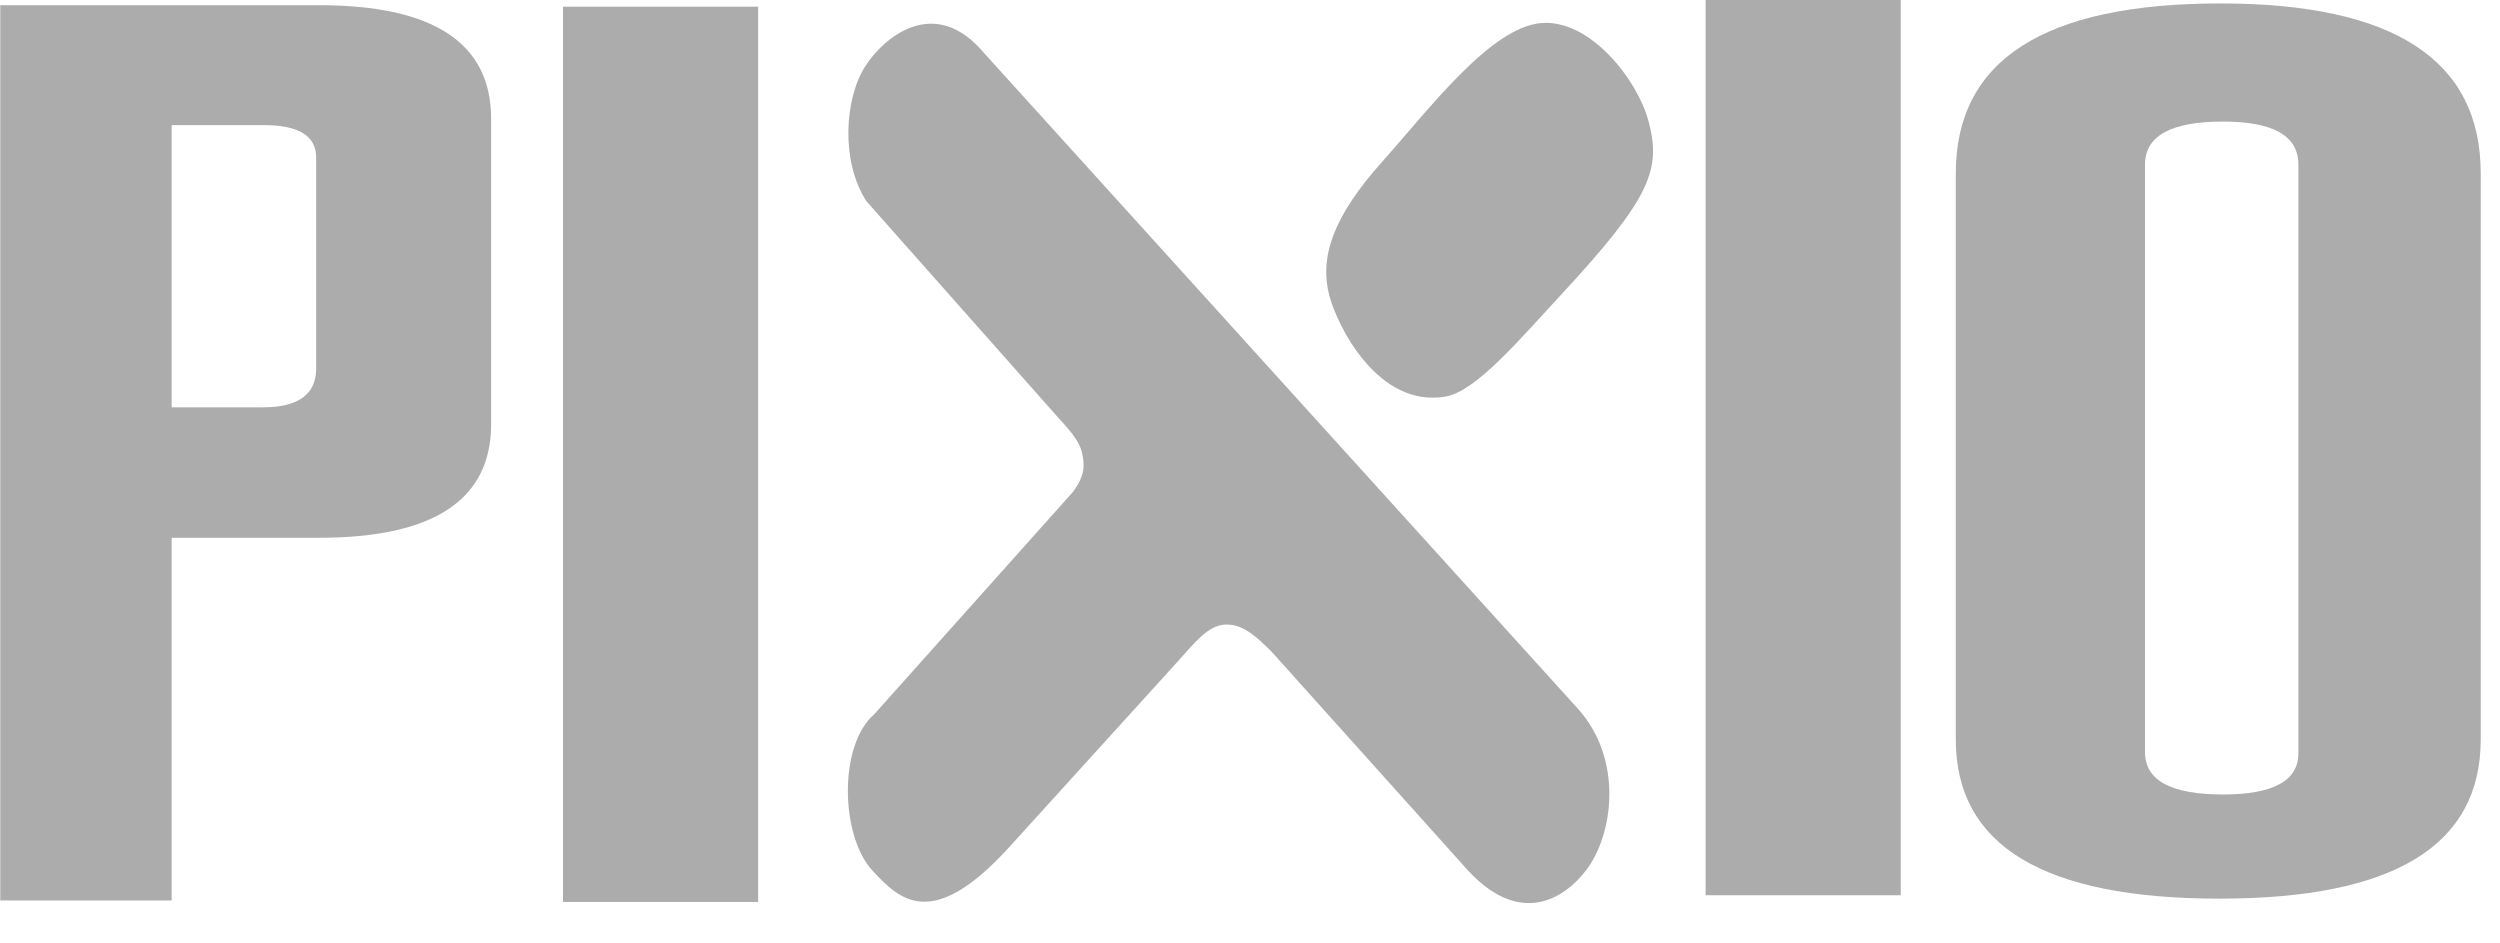
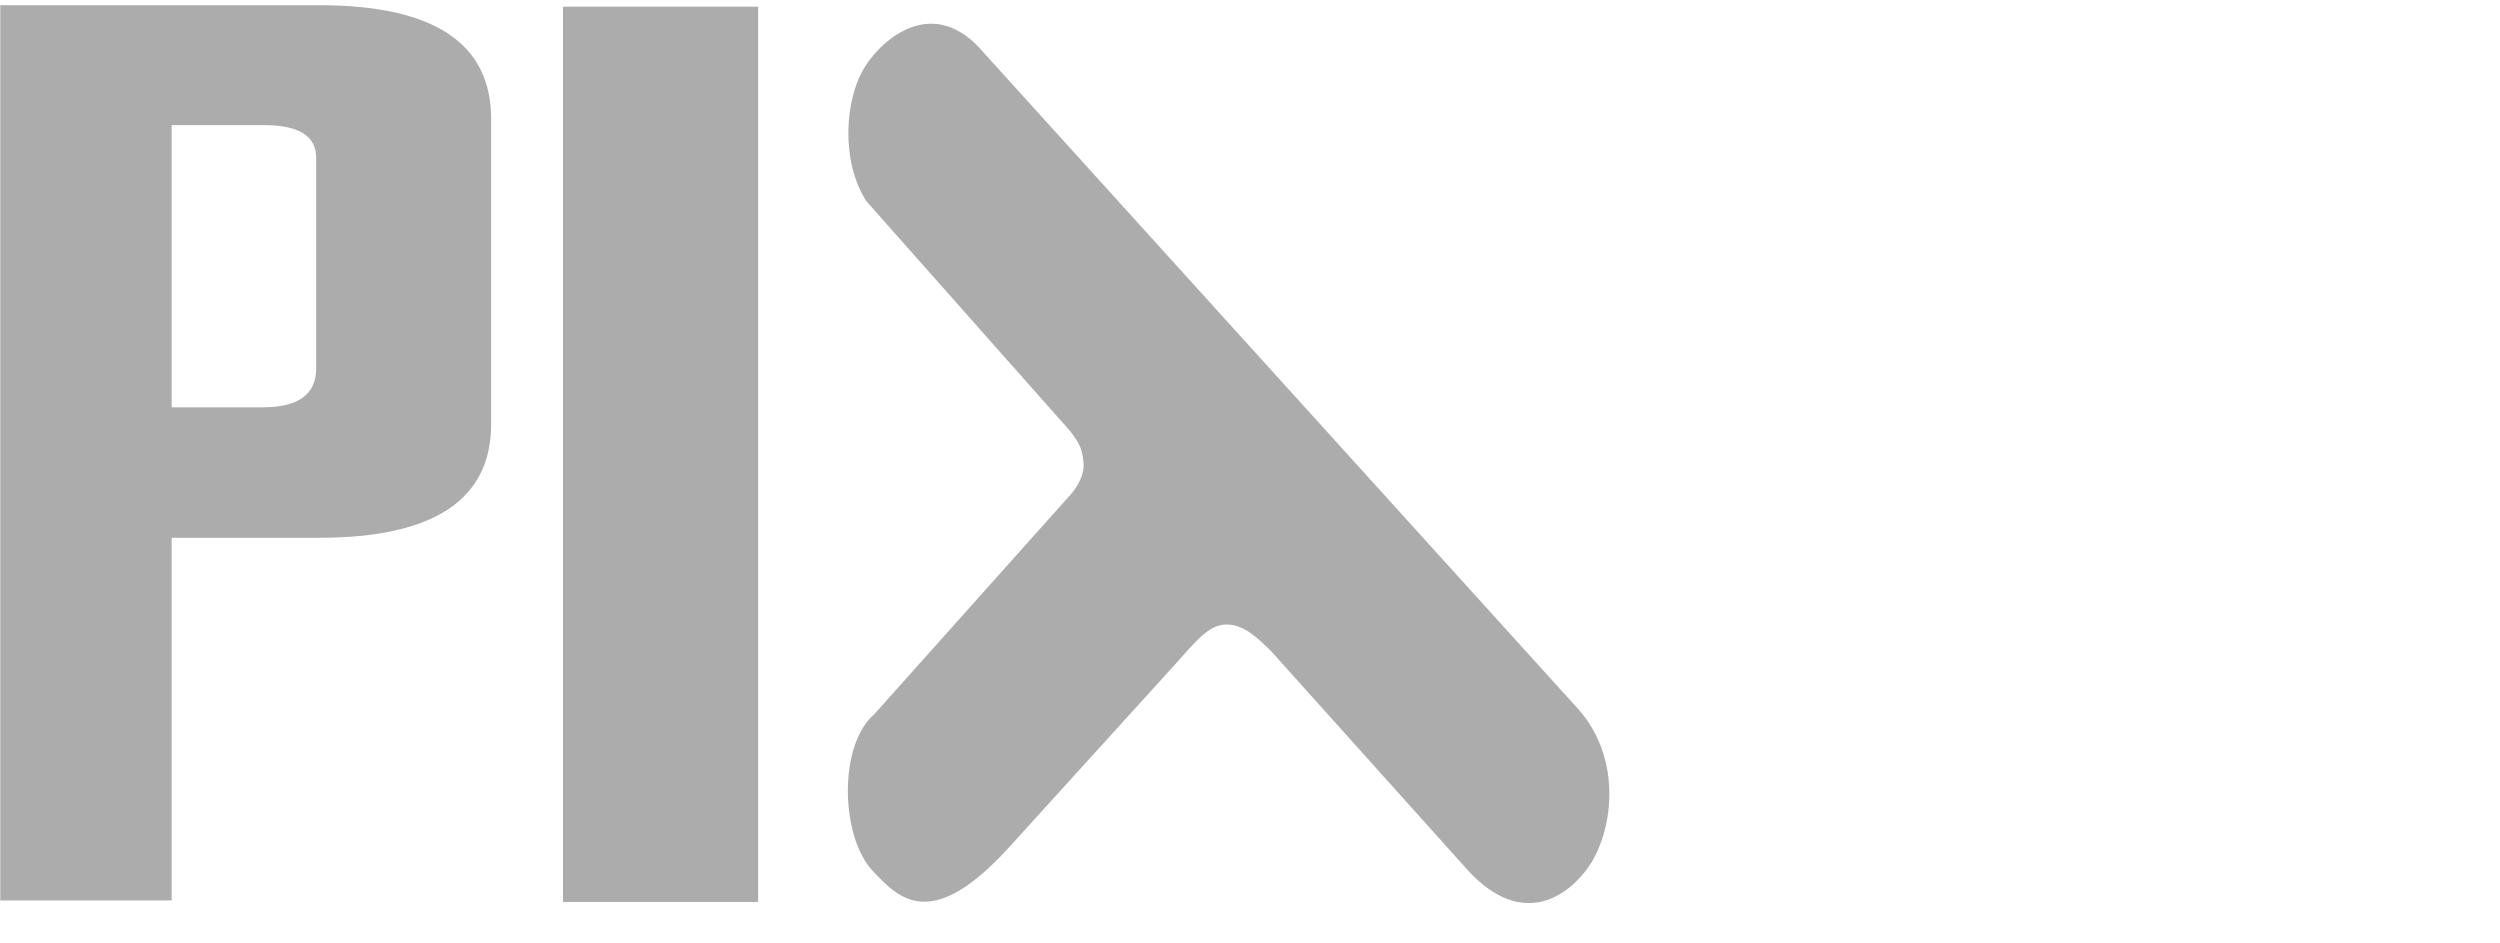
<svg xmlns="http://www.w3.org/2000/svg" width="100%" height="100%" viewBox="0 0 53 20" version="1.1" xml:space="preserve" style="fill-rule:evenodd;clip-rule:evenodd;stroke-linejoin:round;stroke-miterlimit:2;">
  <g transform="matrix(0.847,0,0,0.847,-11.611,-2.433)">
    <g transform="matrix(1.368,0,0,1.368,18.005,12.081)">
      <path d="M0,3.108L0,9.744L-3.136,9.744L-3.136,-6.636L2.697,-6.636C4.794,-6.636 5.845,-5.942 5.845,-4.559L5.845,1.029C5.845,2.414 4.794,3.108 2.697,3.108L0,3.108ZM2.644,0.011L2.644,-3.848C2.644,-4.246 2.323,-4.442 1.687,-4.442L0,-4.442L0,0.721L1.669,0.721C2.317,0.721 2.644,0.483 2.644,0.011" style="fill:rgb(172,172,172);fill-rule:nonzero;" />
    </g>
    <g transform="matrix(1.368,0,0,1.368,-13.419,-5.075)">
      <rect x="30.131" y="5.932" width="3.57" height="16.38" style="fill:rgb(172,172,172);" />
    </g>
    <g transform="matrix(1.368,0,0,1.368,62.661,6.941)">
-       <path d="M0,10.557L0,0.197C0,-1.873 1.614,-2.911 4.841,-2.911C8.019,-2.911 9.604,-1.873 9.604,0.197L9.604,10.557C9.604,12.498 8.014,13.468 4.823,13.468C1.608,13.468 0,12.498 0,10.557M6.268,10.811L6.268,0.037C6.268,-0.489 5.81,-0.75 4.889,-0.75C3.938,-0.75 3.462,-0.489 3.462,0.037L3.462,10.786C3.462,11.306 3.938,11.562 4.889,11.562C5.81,11.562 6.268,11.31 6.268,10.811" style="fill:rgb(172,172,172);fill-rule:nonzero;" />
-     </g>
+       </g>
    <g transform="matrix(1.368,0,0,1.368,38.336,24.758)">
      <path d="M0,-15.03L10.863,-3.036C11.705,-2.106 11.515,-0.727 11.019,-0.077C10.648,0.409 9.799,1.037 8.762,-0.177L5.26,-4.078C5.017,-4.315 4.752,-4.586 4.42,-4.571C4.091,-4.557 3.861,-4.242 3.488,-3.832L0.479,-0.517C-0.965,1.081 -1.557,0.44 -2.029,-0.057C-2.626,-0.683 -2.668,-2.362 -2.006,-2.931L1.635,-7.005C1.85,-7.307 1.846,-7.482 1.793,-7.718C1.742,-7.948 1.541,-8.155 1.326,-8.394L-2.149,-12.315C-2.623,-13.042 -2.551,-14.19 -2.173,-14.784C-1.845,-15.302 -0.908,-16.111 0,-15.03" style="fill:rgb(172,172,172);fill-rule:nonzero;" />
    </g>
    <g transform="matrix(1.368,0,0,1.368,-13.419,-5.411)">
-       <rect x="51.037" y="6.055" width="3.57" height="16.38" style="fill:rgb(172,172,172);" />
-     </g>
+       </g>
    <g transform="matrix(1.368,0,0,1.368,52.279,12.985)">
-       <path d="M0,-6.97C0.897,-7.048 1.762,-5.935 1.965,-5.183C2.203,-4.303 2.021,-3.785 0.389,-2.023C-0.395,-1.179 -1.183,-0.236 -1.745,-0.137C-2.979,0.078 -3.724,-1.422 -3.872,-1.981C-4.058,-2.686 -3.806,-3.426 -2.91,-4.428C-2.041,-5.401 -0.926,-6.889 0,-6.97" style="fill:rgb(172,172,172);fill-rule:nonzero;" />
-     </g>
+       </g>
  </g>
</svg>